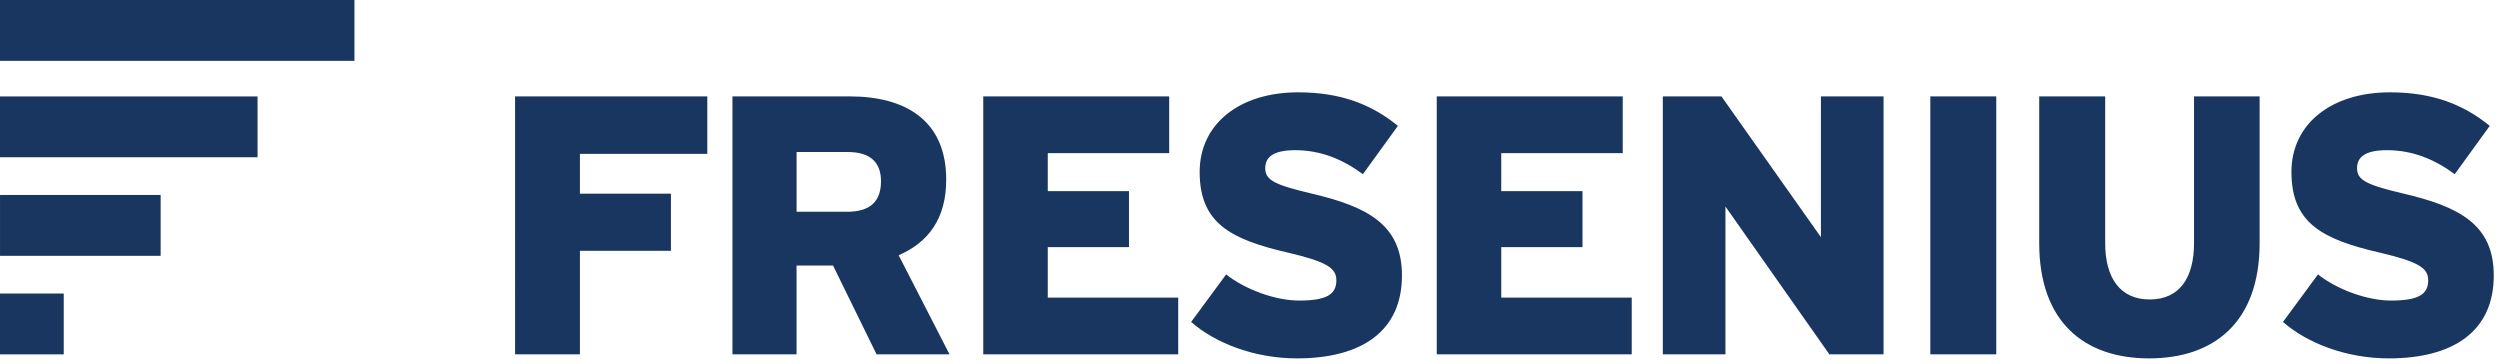
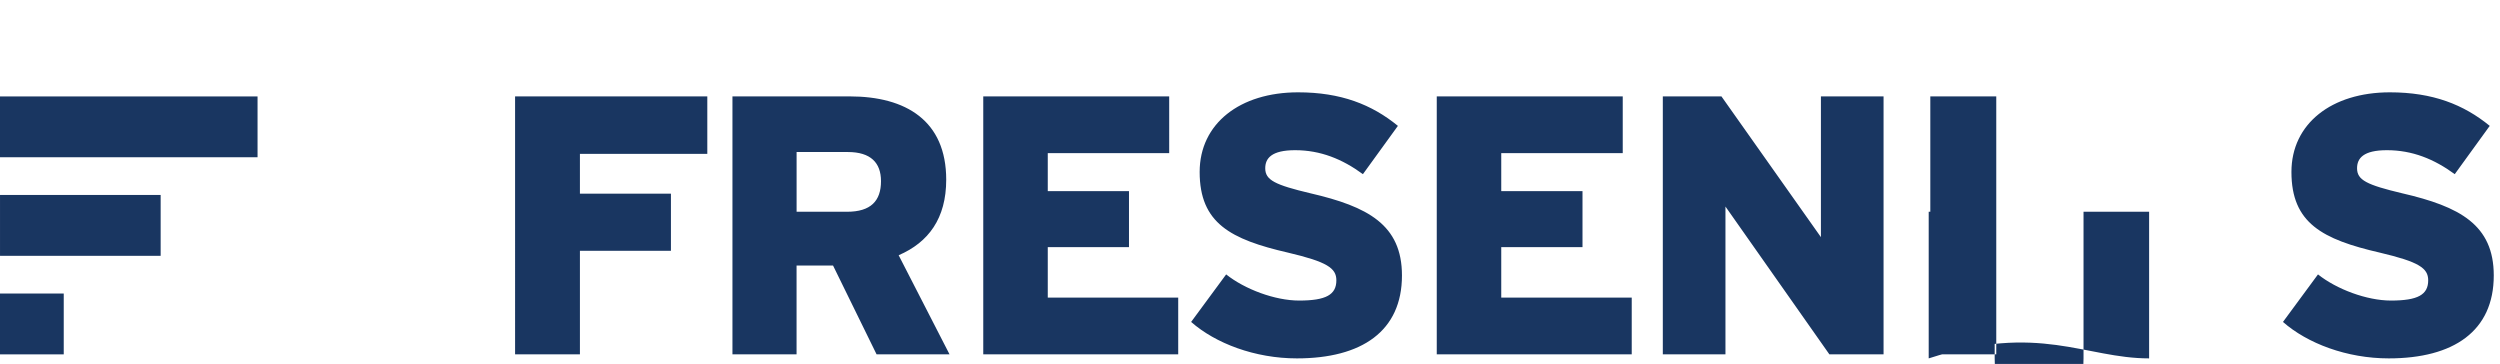
<svg xmlns="http://www.w3.org/2000/svg" version="1.1" x="0px" y="0px" width="158px" height="23px" viewBox="0 0 158 23" enable-background="new 0 0 158 23" xml:space="preserve">
  <defs>
</defs>
  <polygon fill="#193661" points="0,6.095 0,9.938 16.277,9.938 16.277,6.095 0,6.095 0,6.095 " />
-   <polygon fill="#193661" points="0,0 22.401,0 22.401,3.846 0,3.846 0,0 0,0 " />
  <polygon fill="#193661" points="4.028,22.396 4.028,18.551 0,18.551 0,22.396 4.028,22.396 4.028,22.396 " />
  <polygon fill="#193661" points="0.001,12.321 0.001,16.168 10.153,16.168 10.153,12.321 0.001,12.321 0.001,12.321 " />
-   <path fill="#193661" d="M36.651,9.725v2.516h5.752v3.61h-5.752v6.543h-4.098V6.092h12.149v3.633H36.651L36.651,9.725L36.651,9.725z   M55.4,22.395h4.611l-3.216-6.264c1.888-0.815,3.006-2.328,3.006-4.775c0-3.726-2.539-5.264-6.102-5.264h-7.408v16.302h4.052v-5.611  h2.306L55.4,22.395L55.4,22.395L55.4,22.395z M53.582,9.608c1.445,0,2.097,0.676,2.097,1.842c0,1.256-0.652,1.933-2.142,1.933  h-3.192V9.608H53.582L53.582,9.608L53.582,9.608z M62.142,22.395h12.321v-3.587h-8.244v-3.188h5.133v-3.541h-5.133v-2.4h7.674V6.092  H62.142V22.395L62.142,22.395L62.142,22.395z M81.965,22.65c4.098,0,6.639-1.721,6.639-5.239c0-3.214-2.168-4.356-5.775-5.193  c-2.26-0.536-2.866-0.838-2.866-1.584c0-0.629,0.396-1.142,1.888-1.142c1.605,0,2.98,0.559,4.285,1.515l2.211-3.052  c-1.652-1.352-3.607-2.12-6.309-2.12c-3.682,0-6.22,1.979-6.22,5.032c0,3.238,1.954,4.262,5.589,5.1  c2.469,0.582,3.051,0.979,3.051,1.749c0,0.909-0.652,1.279-2.352,1.279c-1.538,0-3.449-0.723-4.613-1.653l-2.214,3.004  C76.817,21.698,79.308,22.65,81.965,22.65L81.965,22.65L81.965,22.65z M90.803,22.395h12.322v-3.587h-8.246v-3.188h5.135v-3.541  h-5.135v-2.4h7.678V6.092H90.803V22.395L90.803,22.395L90.803,22.395z M115.617,22.395h3.424V6.092h-3.959v8.895l-6.287-8.895  h-3.705v16.302h3.959v-9.34L115.617,22.395L115.617,22.395L115.617,22.395z M121.996,22.395h4.168V6.092h-4.168V22.395  L121.996,22.395L121.996,22.395z M135.824,22.65c4.098,0,6.984-2.281,6.984-7.288v-9.27h-4.145v9.27  c0,2.212-0.932,3.564-2.797,3.564c-1.887,0-2.818-1.374-2.818-3.564v-9.27h-4.17v9.27C128.879,20.393,131.77,22.65,135.824,22.65  L135.824,22.65L135.824,22.65z M150.969,22.65c4.098,0,6.637-1.721,6.637-5.239c0-3.214-2.164-4.356-5.777-5.193  c-2.256-0.536-2.863-0.838-2.863-1.584c0-0.629,0.396-1.142,1.887-1.142c1.605,0,2.982,0.559,4.287,1.515l2.211-3.052  c-1.652-1.352-3.609-2.12-6.311-2.12c-3.68,0-6.221,1.979-6.221,5.032c0,3.238,1.957,4.262,5.59,5.1  c2.469,0.582,3.053,0.979,3.053,1.749c0,0.909-0.652,1.279-2.352,1.279c-1.537,0-3.447-0.723-4.613-1.653l-2.213,3.004  C145.82,21.698,148.314,22.65,150.969,22.65L150.969,22.65L150.969,22.65z" />
+   <path fill="#193661" d="M36.651,9.725v2.516h5.752v3.61h-5.752v6.543h-4.098V6.092h12.149v3.633H36.651L36.651,9.725L36.651,9.725z   M55.4,22.395h4.611l-3.216-6.264c1.888-0.815,3.006-2.328,3.006-4.775c0-3.726-2.539-5.264-6.102-5.264h-7.408v16.302h4.052v-5.611  h2.306L55.4,22.395L55.4,22.395L55.4,22.395z M53.582,9.608c1.445,0,2.097,0.676,2.097,1.842c0,1.256-0.652,1.933-2.142,1.933  h-3.192V9.608H53.582L53.582,9.608L53.582,9.608z M62.142,22.395h12.321v-3.587h-8.244v-3.188h5.133v-3.541h-5.133v-2.4h7.674V6.092  H62.142V22.395L62.142,22.395L62.142,22.395z M81.965,22.65c4.098,0,6.639-1.721,6.639-5.239c0-3.214-2.168-4.356-5.775-5.193  c-2.26-0.536-2.866-0.838-2.866-1.584c0-0.629,0.396-1.142,1.888-1.142c1.605,0,2.98,0.559,4.285,1.515l2.211-3.052  c-1.652-1.352-3.607-2.12-6.309-2.12c-3.682,0-6.22,1.979-6.22,5.032c0,3.238,1.954,4.262,5.589,5.1  c2.469,0.582,3.051,0.979,3.051,1.749c0,0.909-0.652,1.279-2.352,1.279c-1.538,0-3.449-0.723-4.613-1.653l-2.214,3.004  C76.817,21.698,79.308,22.65,81.965,22.65L81.965,22.65L81.965,22.65z M90.803,22.395h12.322v-3.587h-8.246v-3.188h5.135v-3.541  h-5.135v-2.4h7.678V6.092H90.803V22.395L90.803,22.395L90.803,22.395z M115.617,22.395h3.424V6.092h-3.959v8.895l-6.287-8.895  h-3.705v16.302h3.959v-9.34L115.617,22.395L115.617,22.395L115.617,22.395z M121.996,22.395h4.168V6.092h-4.168V22.395  L121.996,22.395L121.996,22.395z M135.824,22.65v-9.27h-4.145v9.27  c0,2.212-0.932,3.564-2.797,3.564c-1.887,0-2.818-1.374-2.818-3.564v-9.27h-4.17v9.27C128.879,20.393,131.77,22.65,135.824,22.65  L135.824,22.65L135.824,22.65z M150.969,22.65c4.098,0,6.637-1.721,6.637-5.239c0-3.214-2.164-4.356-5.777-5.193  c-2.256-0.536-2.863-0.838-2.863-1.584c0-0.629,0.396-1.142,1.887-1.142c1.605,0,2.982,0.559,4.287,1.515l2.211-3.052  c-1.652-1.352-3.609-2.12-6.311-2.12c-3.68,0-6.221,1.979-6.221,5.032c0,3.238,1.957,4.262,5.59,5.1  c2.469,0.582,3.053,0.979,3.053,1.749c0,0.909-0.652,1.279-2.352,1.279c-1.537,0-3.447-0.723-4.613-1.653l-2.213,3.004  C145.82,21.698,148.314,22.65,150.969,22.65L150.969,22.65L150.969,22.65z" />
</svg>